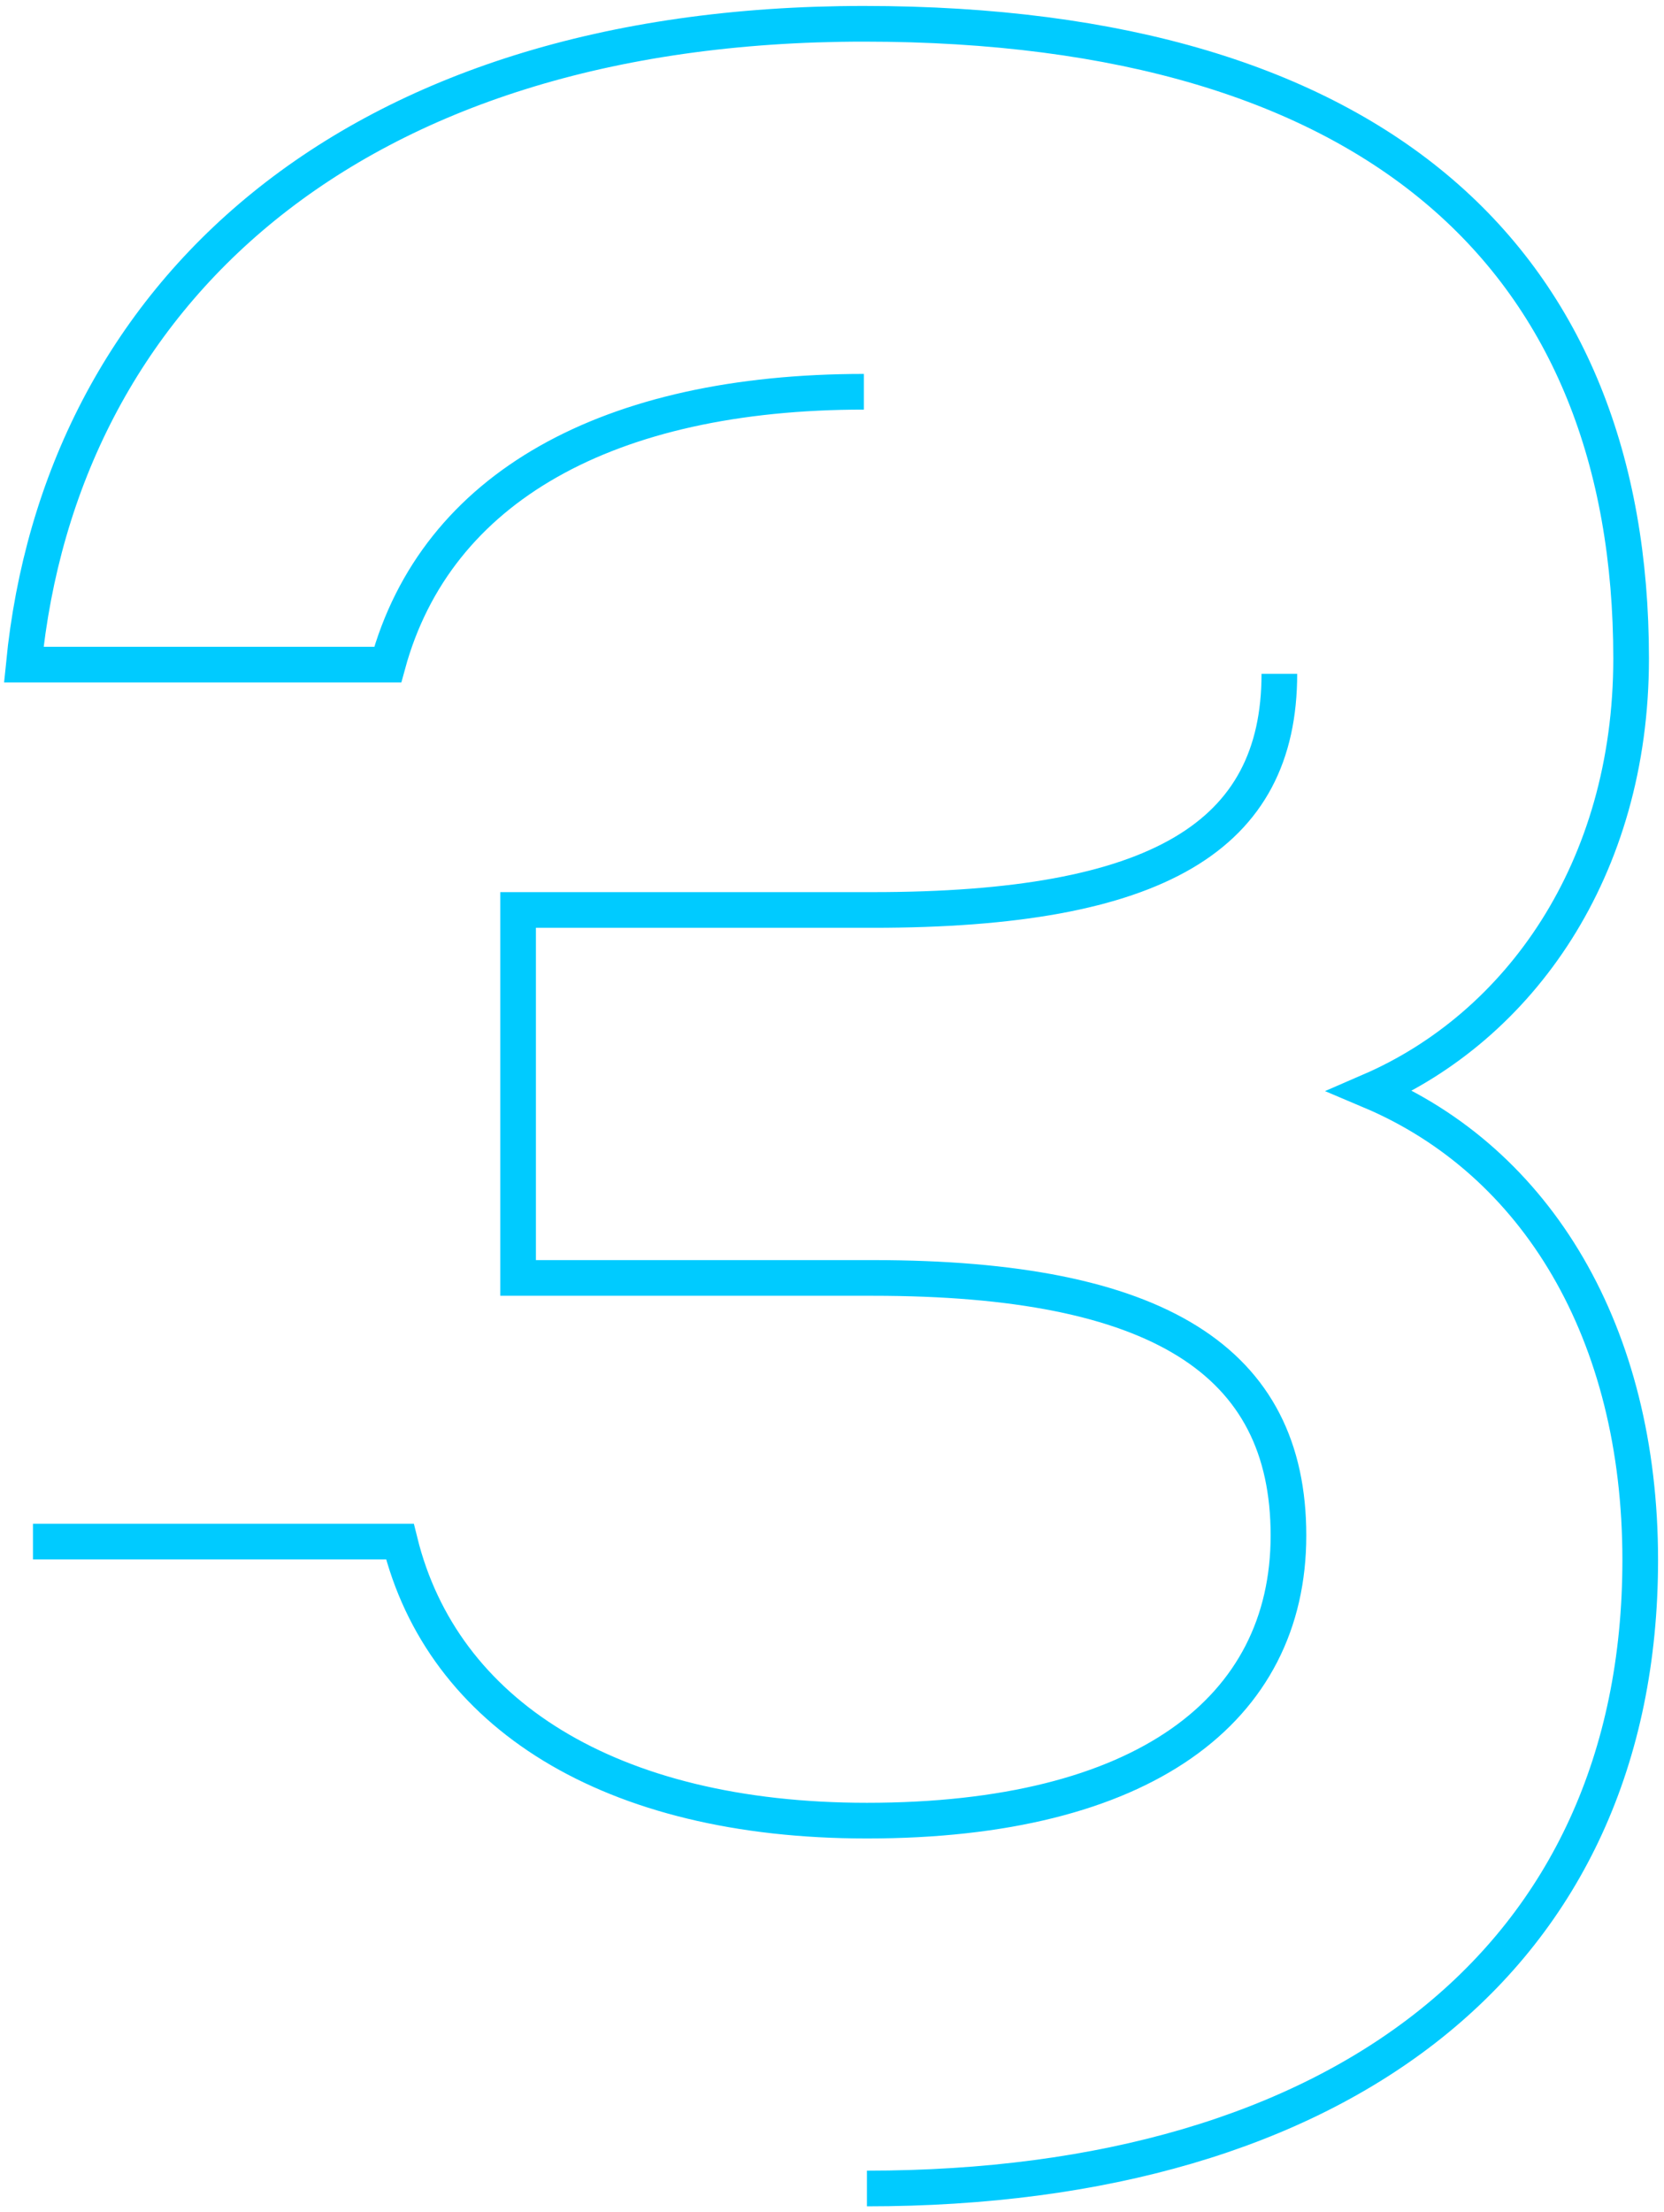
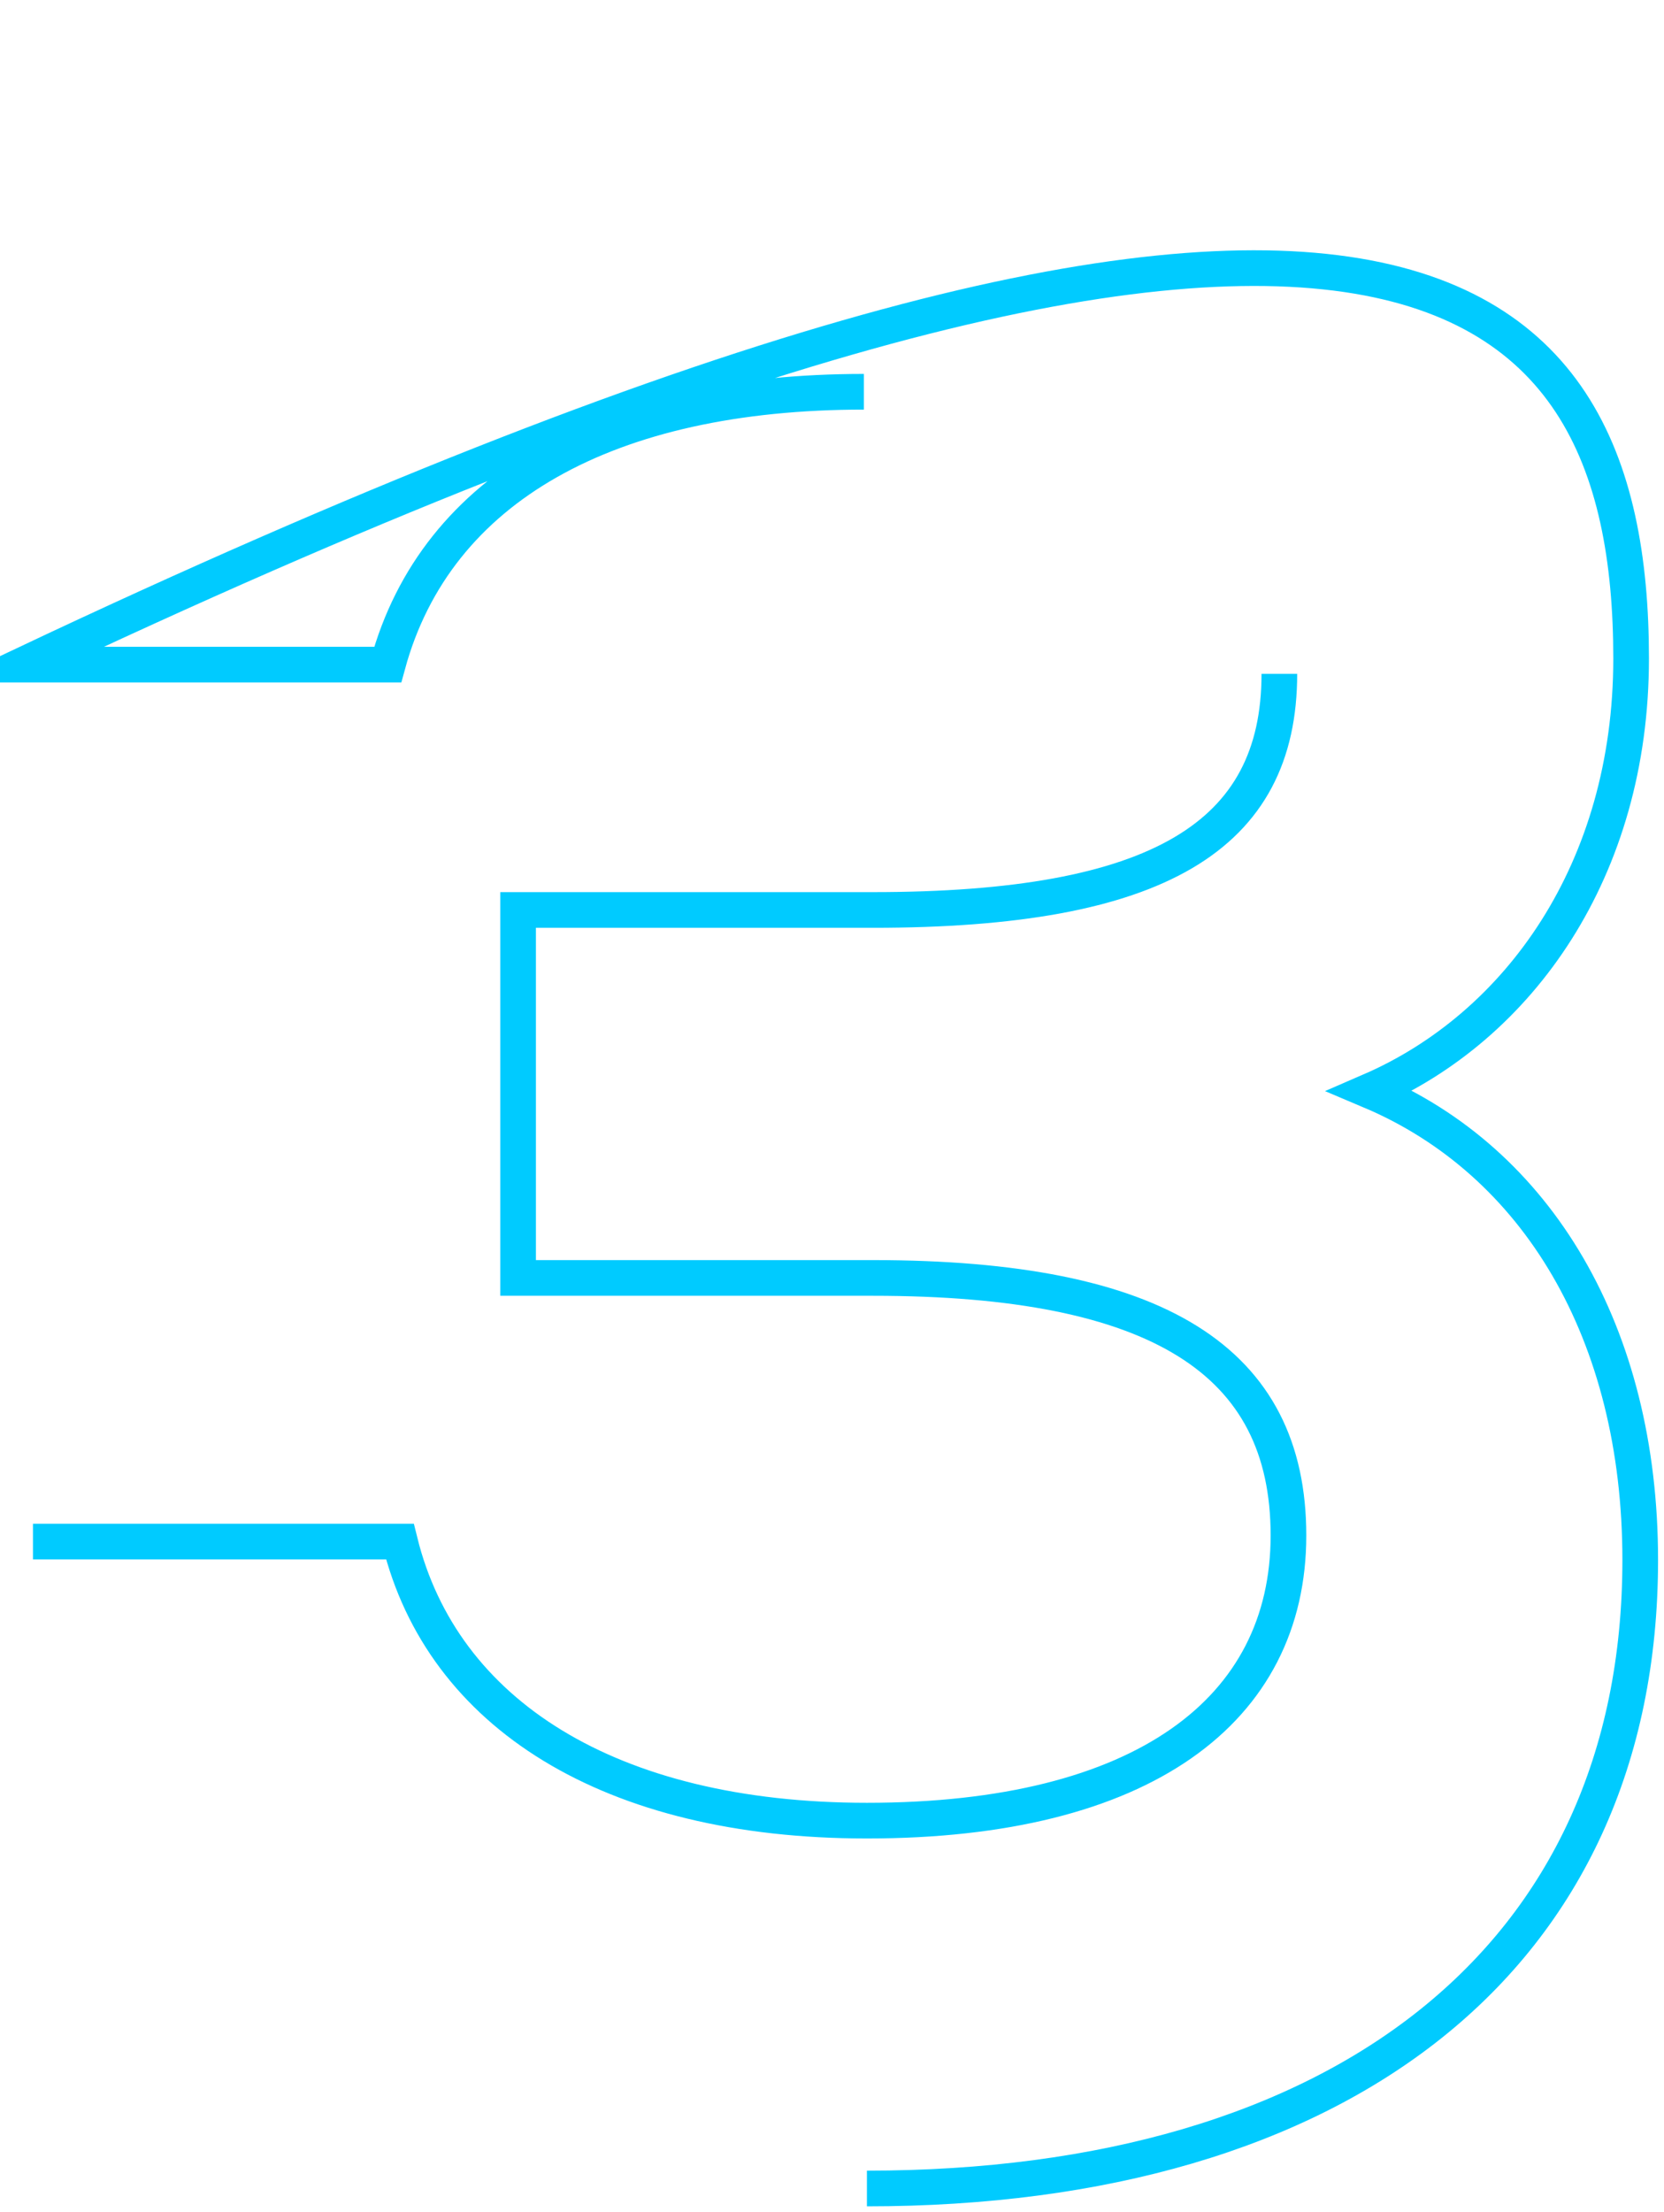
<svg xmlns="http://www.w3.org/2000/svg" width="70" height="93" viewBox="0 0 70 93" fill="none">
-   <path d="M1.387 64.805H16.823C18.608 72.024 25.624 76.536 36.469 76.536C48.08 76.536 54.202 71.894 54.202 64.548C54.202 57.203 48.717 53.722 36.723 53.722H21.795V38.253H36.723C48.717 38.253 53.819 35.158 53.819 28.326M36.34 16.469C25.624 16.469 18.349 20.463 16.311 27.939H1C2.531 12.47 14.65 1 36.34 1C58.03 1 68.617 11.053 68.617 27.682C68.617 36.575 63.898 43.151 57.647 45.859C64.664 48.823 69 56.043 69 65.579C69 82.334 56.37 92 36.469 92" stroke="#00CBFF" stroke-width="1.5" stroke-miterlimit="10" />
+   <path d="M1.387 64.805H16.823C18.608 72.024 25.624 76.536 36.469 76.536C48.08 76.536 54.202 71.894 54.202 64.548C54.202 57.203 48.717 53.722 36.723 53.722H21.795V38.253H36.723C48.717 38.253 53.819 35.158 53.819 28.326M36.34 16.469C25.624 16.469 18.349 20.463 16.311 27.939H1C58.03 1 68.617 11.053 68.617 27.682C68.617 36.575 63.898 43.151 57.647 45.859C64.664 48.823 69 56.043 69 65.579C69 82.334 56.37 92 36.469 92" stroke="#00CBFF" stroke-width="1.5" stroke-miterlimit="10" />
</svg>